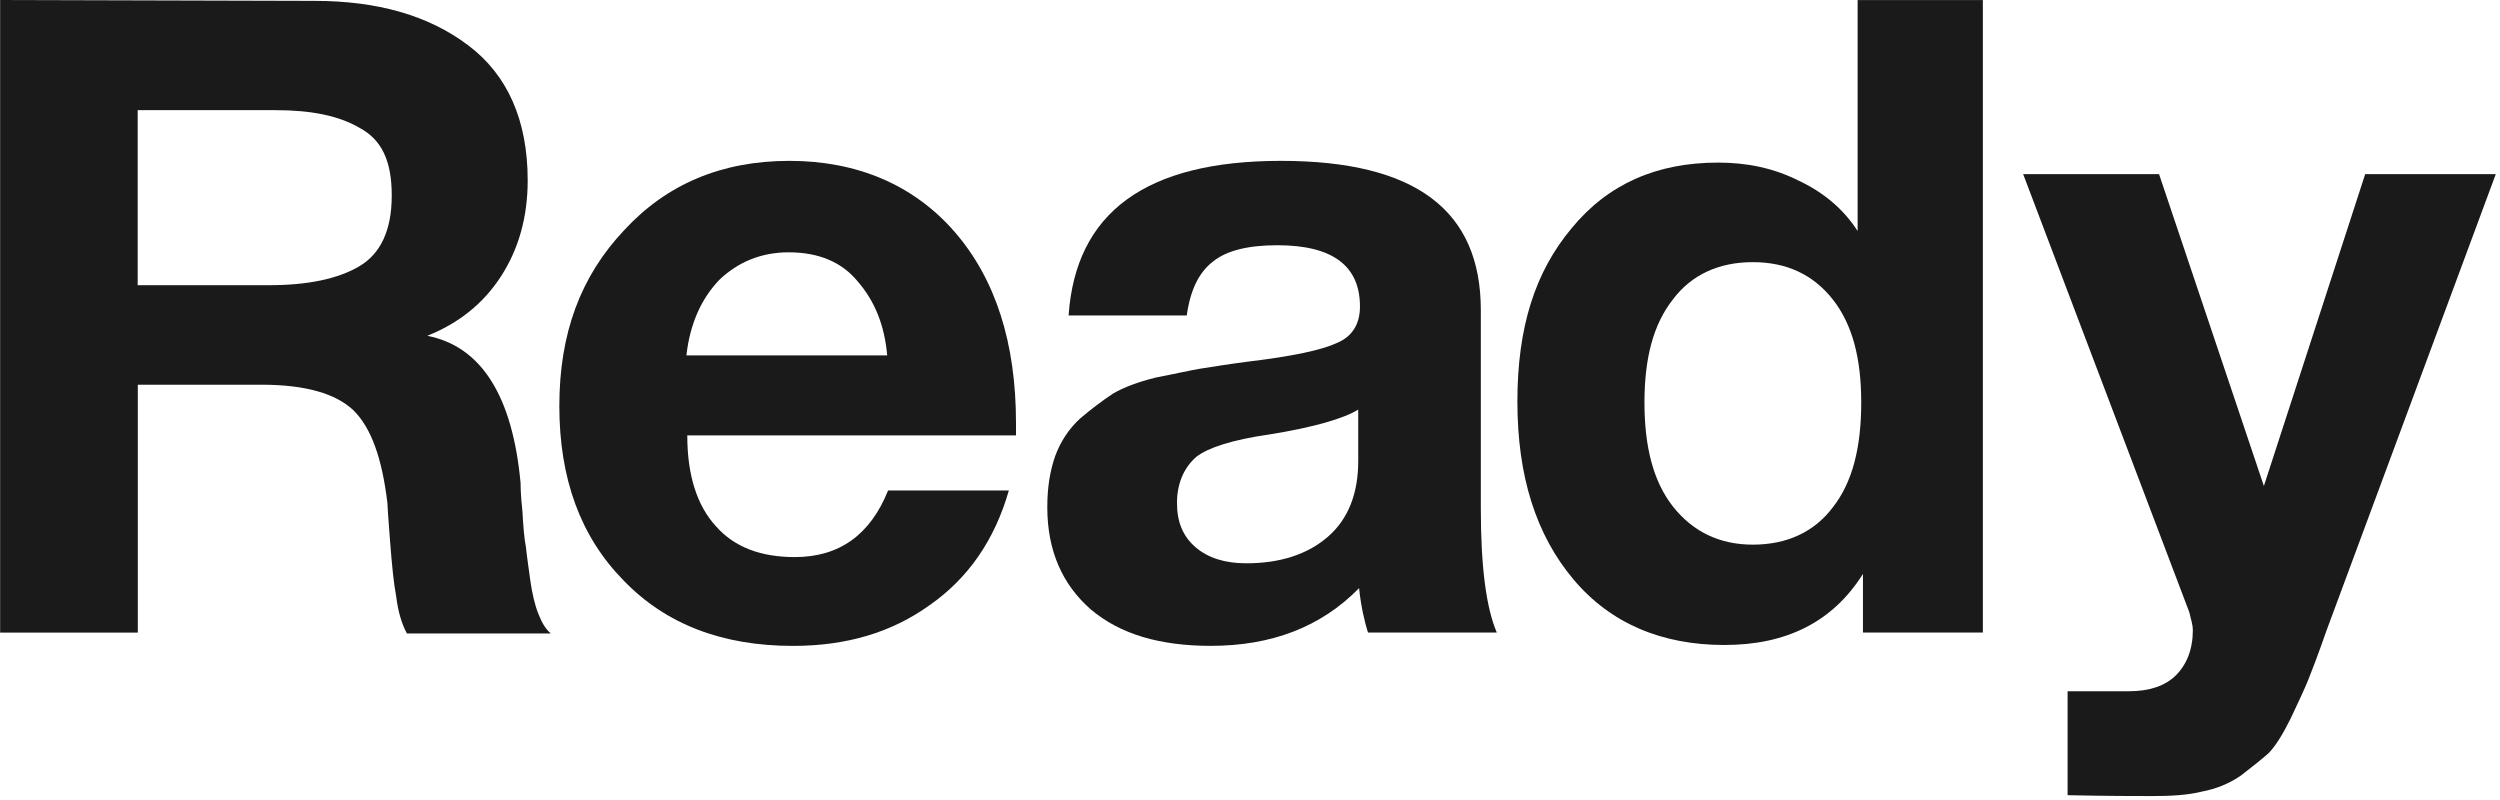
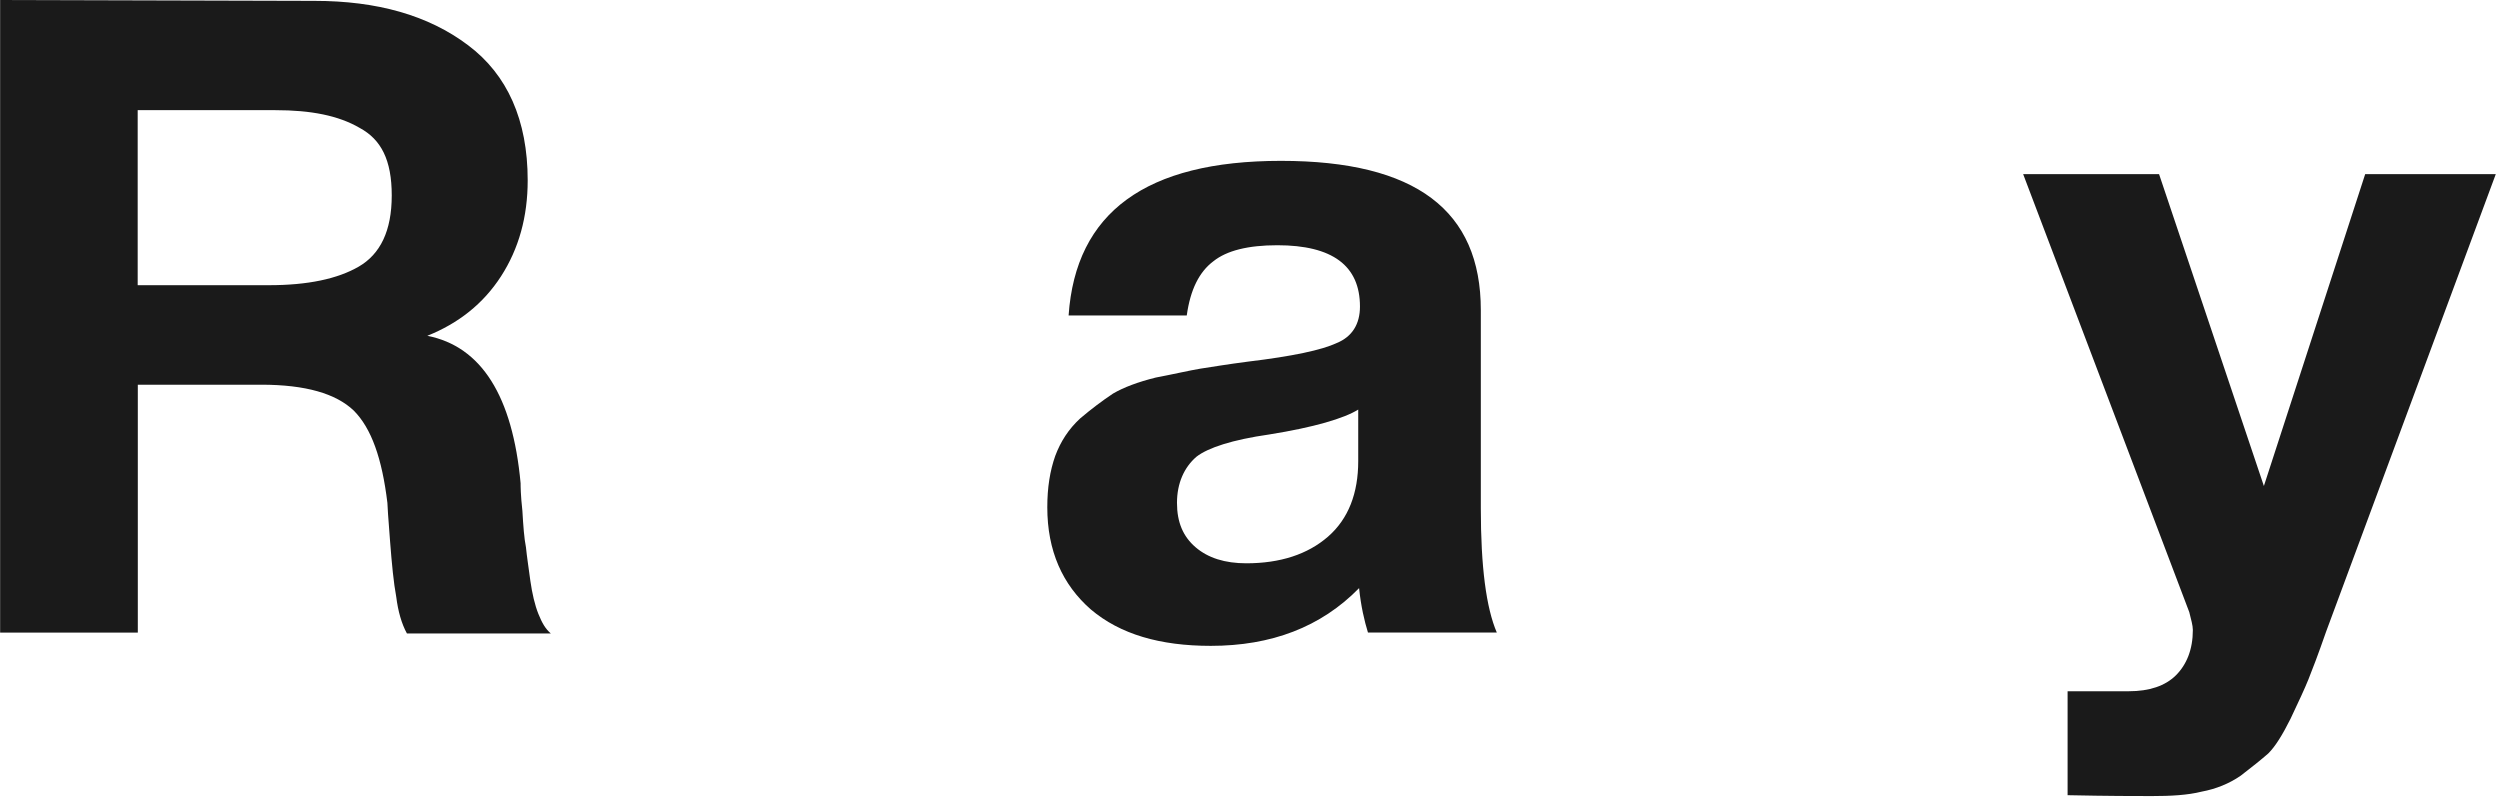
<svg xmlns="http://www.w3.org/2000/svg" width="575" height="184" viewBox="0 0 575 184" fill="none">
  <path d="M0 0L72.334 0.2C86.632 0.2 98.491 3.47 107.68 10.419C116.67 17.159 121.369 27.587 121.369 41.476C121.369 49.855 119.329 57.205 115.24 63.544C111.15 69.874 105.43 74.373 98.281 77.233C110.75 79.683 117.899 91.132 119.739 111.15C119.739 111.76 119.739 113.81 120.149 117.489C120.349 120.959 120.559 123.819 120.969 125.869C121.169 127.908 121.579 130.568 121.989 133.638C122.399 136.498 123.009 139.157 123.829 141.197C124.649 143.237 125.459 144.667 126.689 145.697H93.592C92.362 143.447 91.552 140.587 91.142 137.318C90.532 134.048 90.122 129.758 89.712 124.449C89.302 119.139 89.102 116.28 89.102 115.66C87.872 105.441 85.422 98.491 81.343 94.412C77.253 90.532 70.314 88.482 60.095 88.482H31.697V145.497H0.03V0H0ZM31.667 25.338V65.594H61.904C70.694 65.594 77.633 64.164 82.543 61.304C87.442 58.445 90.102 53.135 90.102 44.956C90.102 36.777 87.652 32.087 82.743 29.427C77.843 26.568 71.504 25.338 63.334 25.338H31.667Z" fill="#1A1A1A" />
-   <path d="M232.039 112.8C228.769 124.239 222.64 133.028 213.851 139.157C205.062 145.497 194.642 148.557 182.384 148.557C166.245 148.557 153.166 143.657 143.357 133.438C133.548 123.429 128.648 110.14 128.648 93.392C128.648 76.643 133.548 63.554 143.567 52.935C153.376 42.306 166.045 36.997 181.574 36.997C197.102 36.997 210.181 42.516 219.58 53.345C228.979 64.174 233.679 78.883 233.679 97.281V100.141H158.076C158.076 109.34 160.326 116.28 164.615 120.979C168.905 125.879 175.034 128.128 182.804 128.128C193.023 128.128 200.172 123.019 204.262 112.8H232.049H232.039ZM204.052 81.733C203.442 74.783 201.192 69.274 197.312 64.774C193.633 60.275 188.323 58.035 181.374 58.035C175.034 58.035 169.725 60.285 165.435 64.374C161.345 68.664 158.696 74.383 157.876 81.743H204.052V81.733Z" fill="#1A1A1A" />
  <path d="M344.259 145.487H314.632C313.812 142.827 313.002 139.357 312.592 135.268C303.803 144.257 292.364 148.547 278.475 148.547C266.826 148.547 257.637 145.887 250.887 140.167C244.348 134.448 240.878 126.679 240.878 116.669C240.878 112.17 241.488 108.29 242.718 104.821C243.948 101.551 245.778 98.691 248.438 96.241C251.097 93.992 253.547 92.152 255.997 90.522C258.447 89.092 261.716 87.862 265.806 86.842C270.096 86.022 273.565 85.212 276.025 84.802C278.685 84.392 282.355 83.782 287.054 83.172C297.273 81.943 304.013 80.513 307.482 78.883C310.952 77.453 312.792 74.593 312.792 70.504C312.792 61.105 306.462 56.405 293.794 56.405C287.054 56.405 282.145 57.635 279.085 60.085C275.815 62.534 273.775 66.624 272.955 72.553H245.778C247.408 48.856 263.556 36.997 294.614 36.997C325.671 36.997 340.589 48.436 340.589 71.324V116.889C340.589 130.378 341.819 139.777 344.269 145.497L344.259 145.487ZM312.392 94.201C309.122 96.241 302.173 98.291 291.964 99.921C283.384 101.151 277.865 102.981 275.205 105.031C272.345 107.48 270.706 111.16 270.706 115.66C270.706 120.159 272.136 123.429 274.995 125.879C277.855 128.328 281.735 129.558 286.644 129.558C294.414 129.558 300.743 127.519 305.443 123.429C310.142 119.339 312.392 113.42 312.392 106.06V94.201Z" fill="#1A1A1A" />
-   <path d="M456.069 145.487H428.481V131.998C421.532 143.037 410.913 148.347 396.604 148.347C382.296 148.347 370.447 143.447 361.867 133.228C353.288 123.009 348.999 109.53 348.999 92.362C348.999 75.193 353.088 62.524 361.457 52.515C369.837 42.296 381.076 37.397 395.174 37.397C401.714 37.397 407.843 38.627 413.563 41.486C419.282 44.146 423.982 48.026 427.252 53.135V0.01H456.059V145.497L456.069 145.487ZM428.081 92.572C428.081 82.353 426.042 74.593 421.542 68.874C417.043 63.154 410.913 60.295 403.154 60.295C395.394 60.295 389.055 63.154 384.765 68.874C380.266 74.593 378.226 82.363 378.226 92.572C378.226 102.781 380.266 110.76 384.765 116.48C389.265 122.199 395.394 125.269 403.154 125.269C410.913 125.269 417.252 122.409 421.542 116.689C426.042 110.97 428.081 103.001 428.081 92.582V92.572Z" fill="#1A1A1A" />
  <path d="M574.028 40.056L535.002 145.287C533.162 150.596 531.732 154.276 530.912 156.326C530.092 158.366 528.662 161.435 526.823 165.315C524.983 168.995 523.353 171.645 521.713 173.284C520.083 174.714 518.033 176.354 515.384 178.394C512.724 180.234 509.664 181.464 506.394 182.074C503.125 182.894 499.245 183.094 494.955 183.094C491.276 183.094 484.946 183.094 475.547 182.894V158.986H489.646C494.346 158.986 498.025 157.756 500.475 155.306C502.925 152.856 504.355 149.377 504.355 144.887C504.355 143.867 503.945 142.437 503.535 140.797L465.328 40.056H496.585L520.693 111.78L543.991 40.056H574.028Z" fill="#1A1A1A" />
</svg>